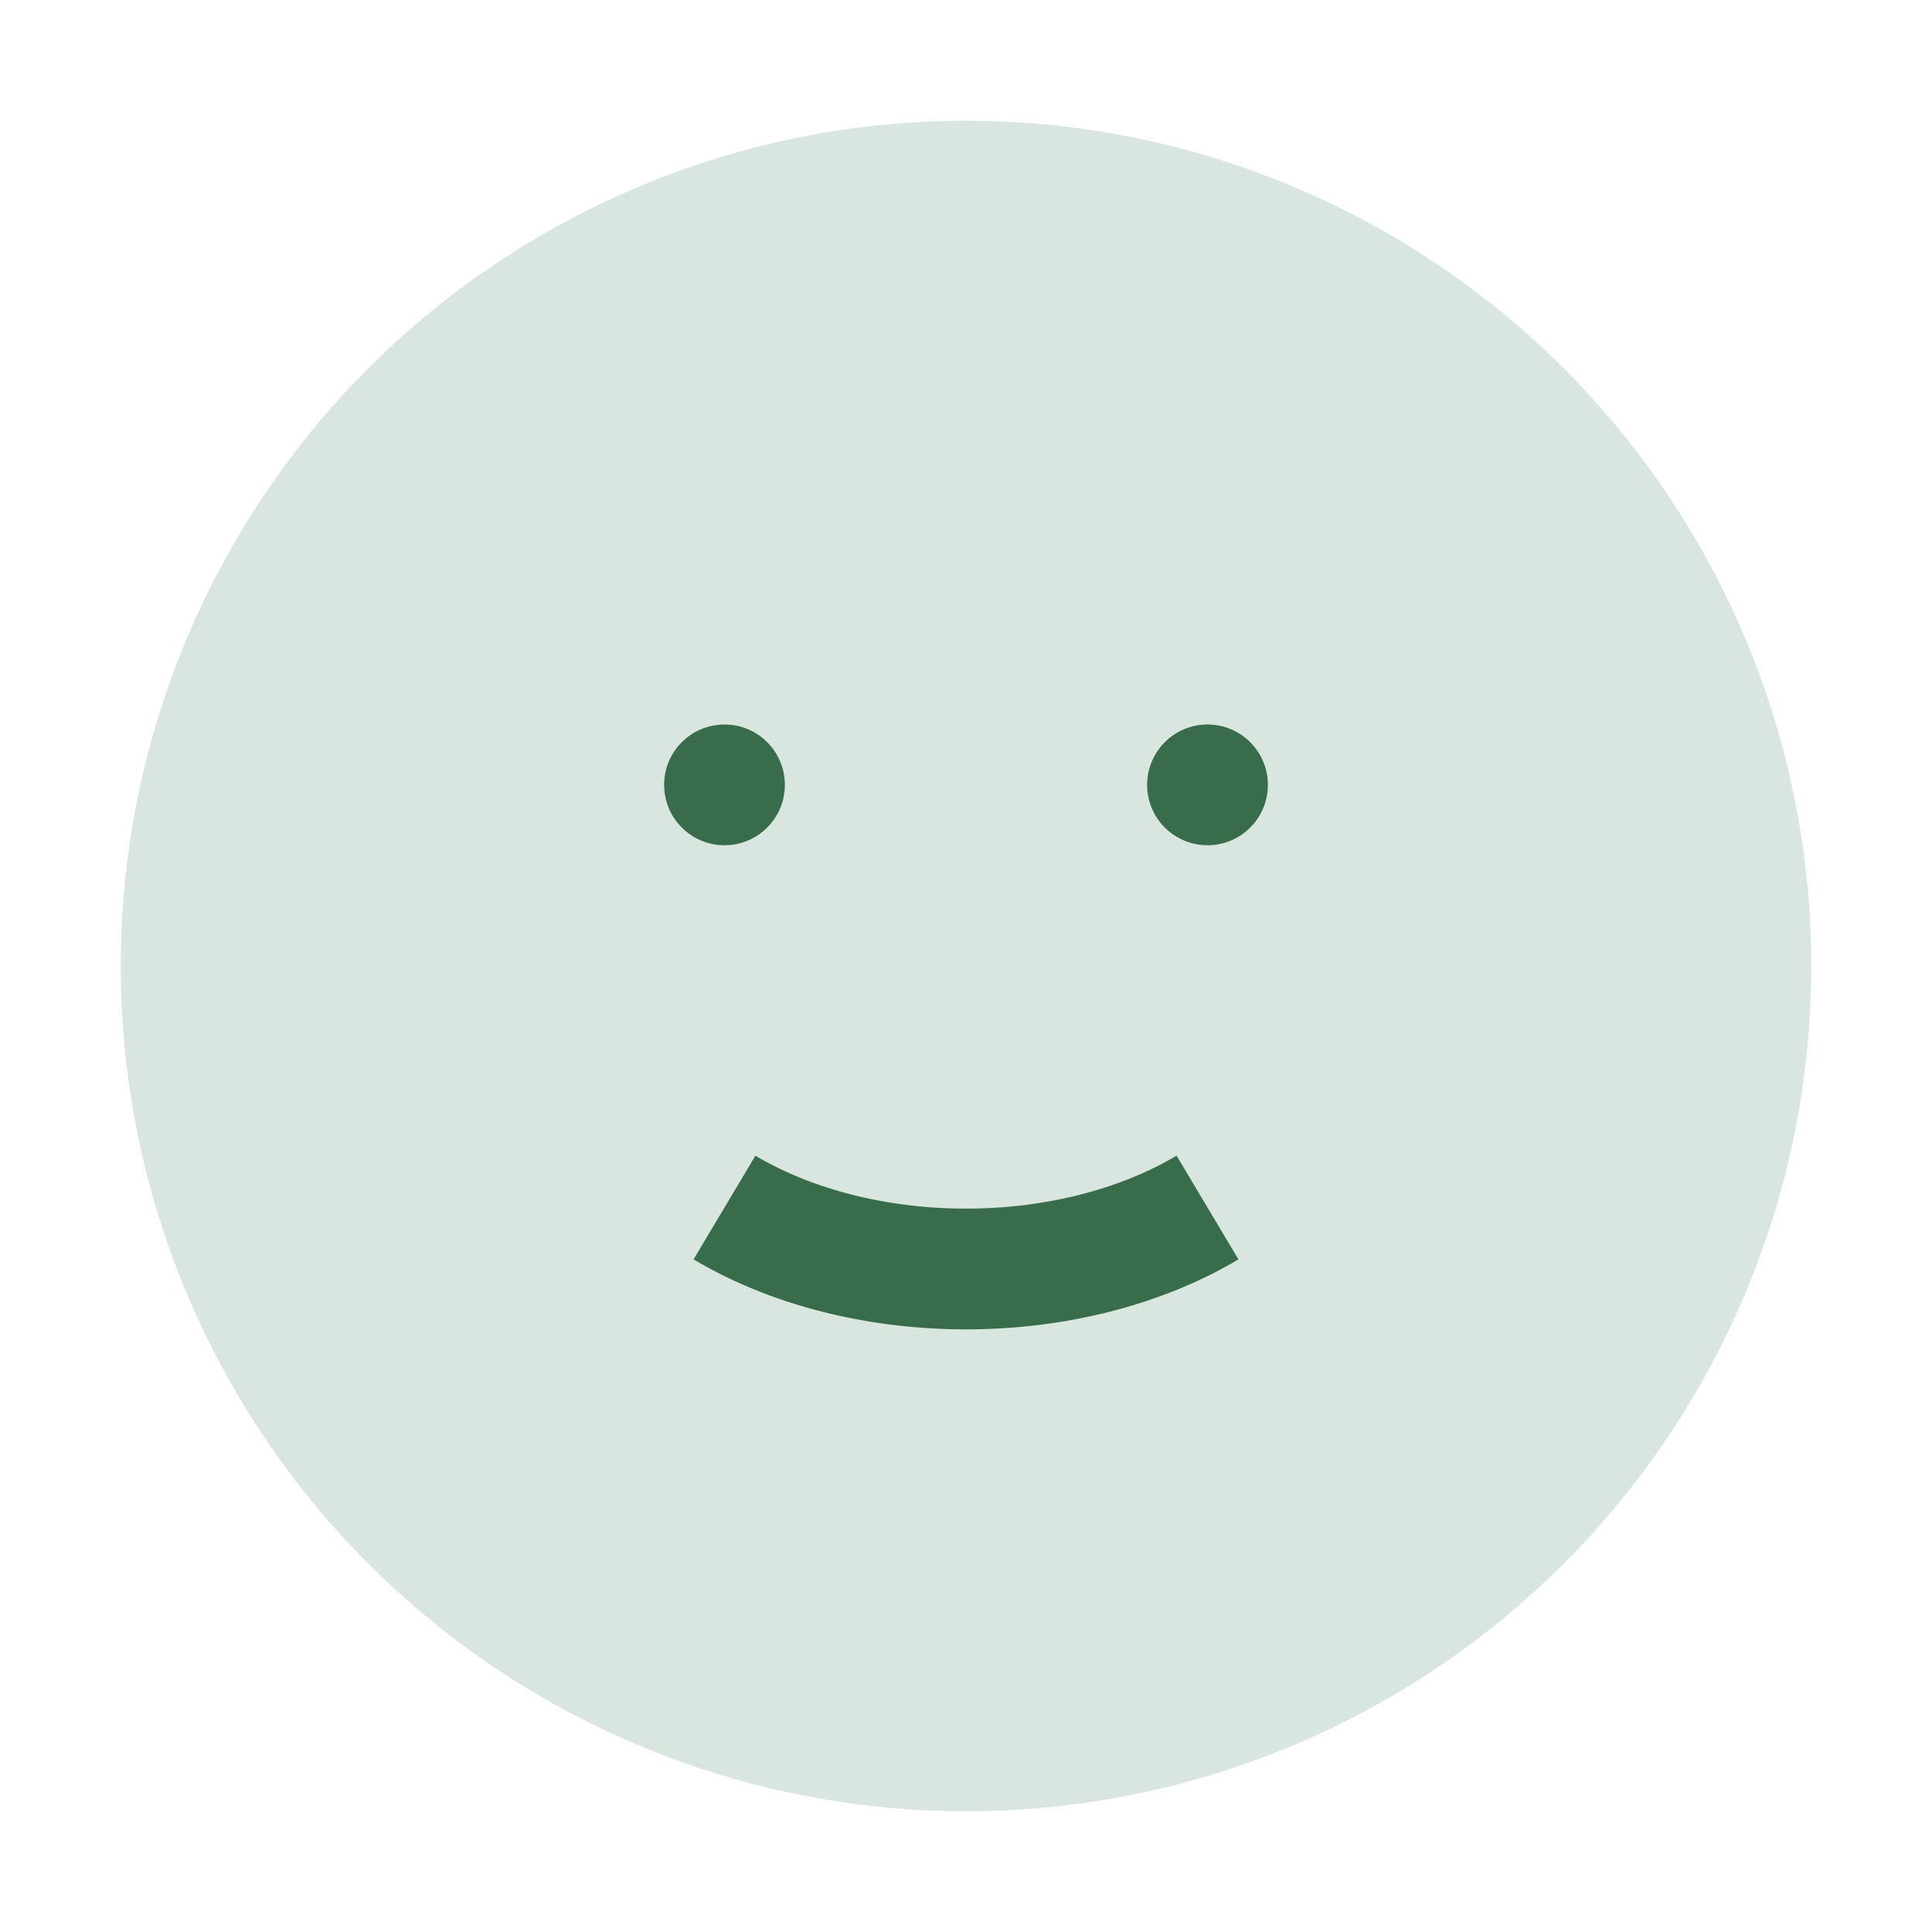
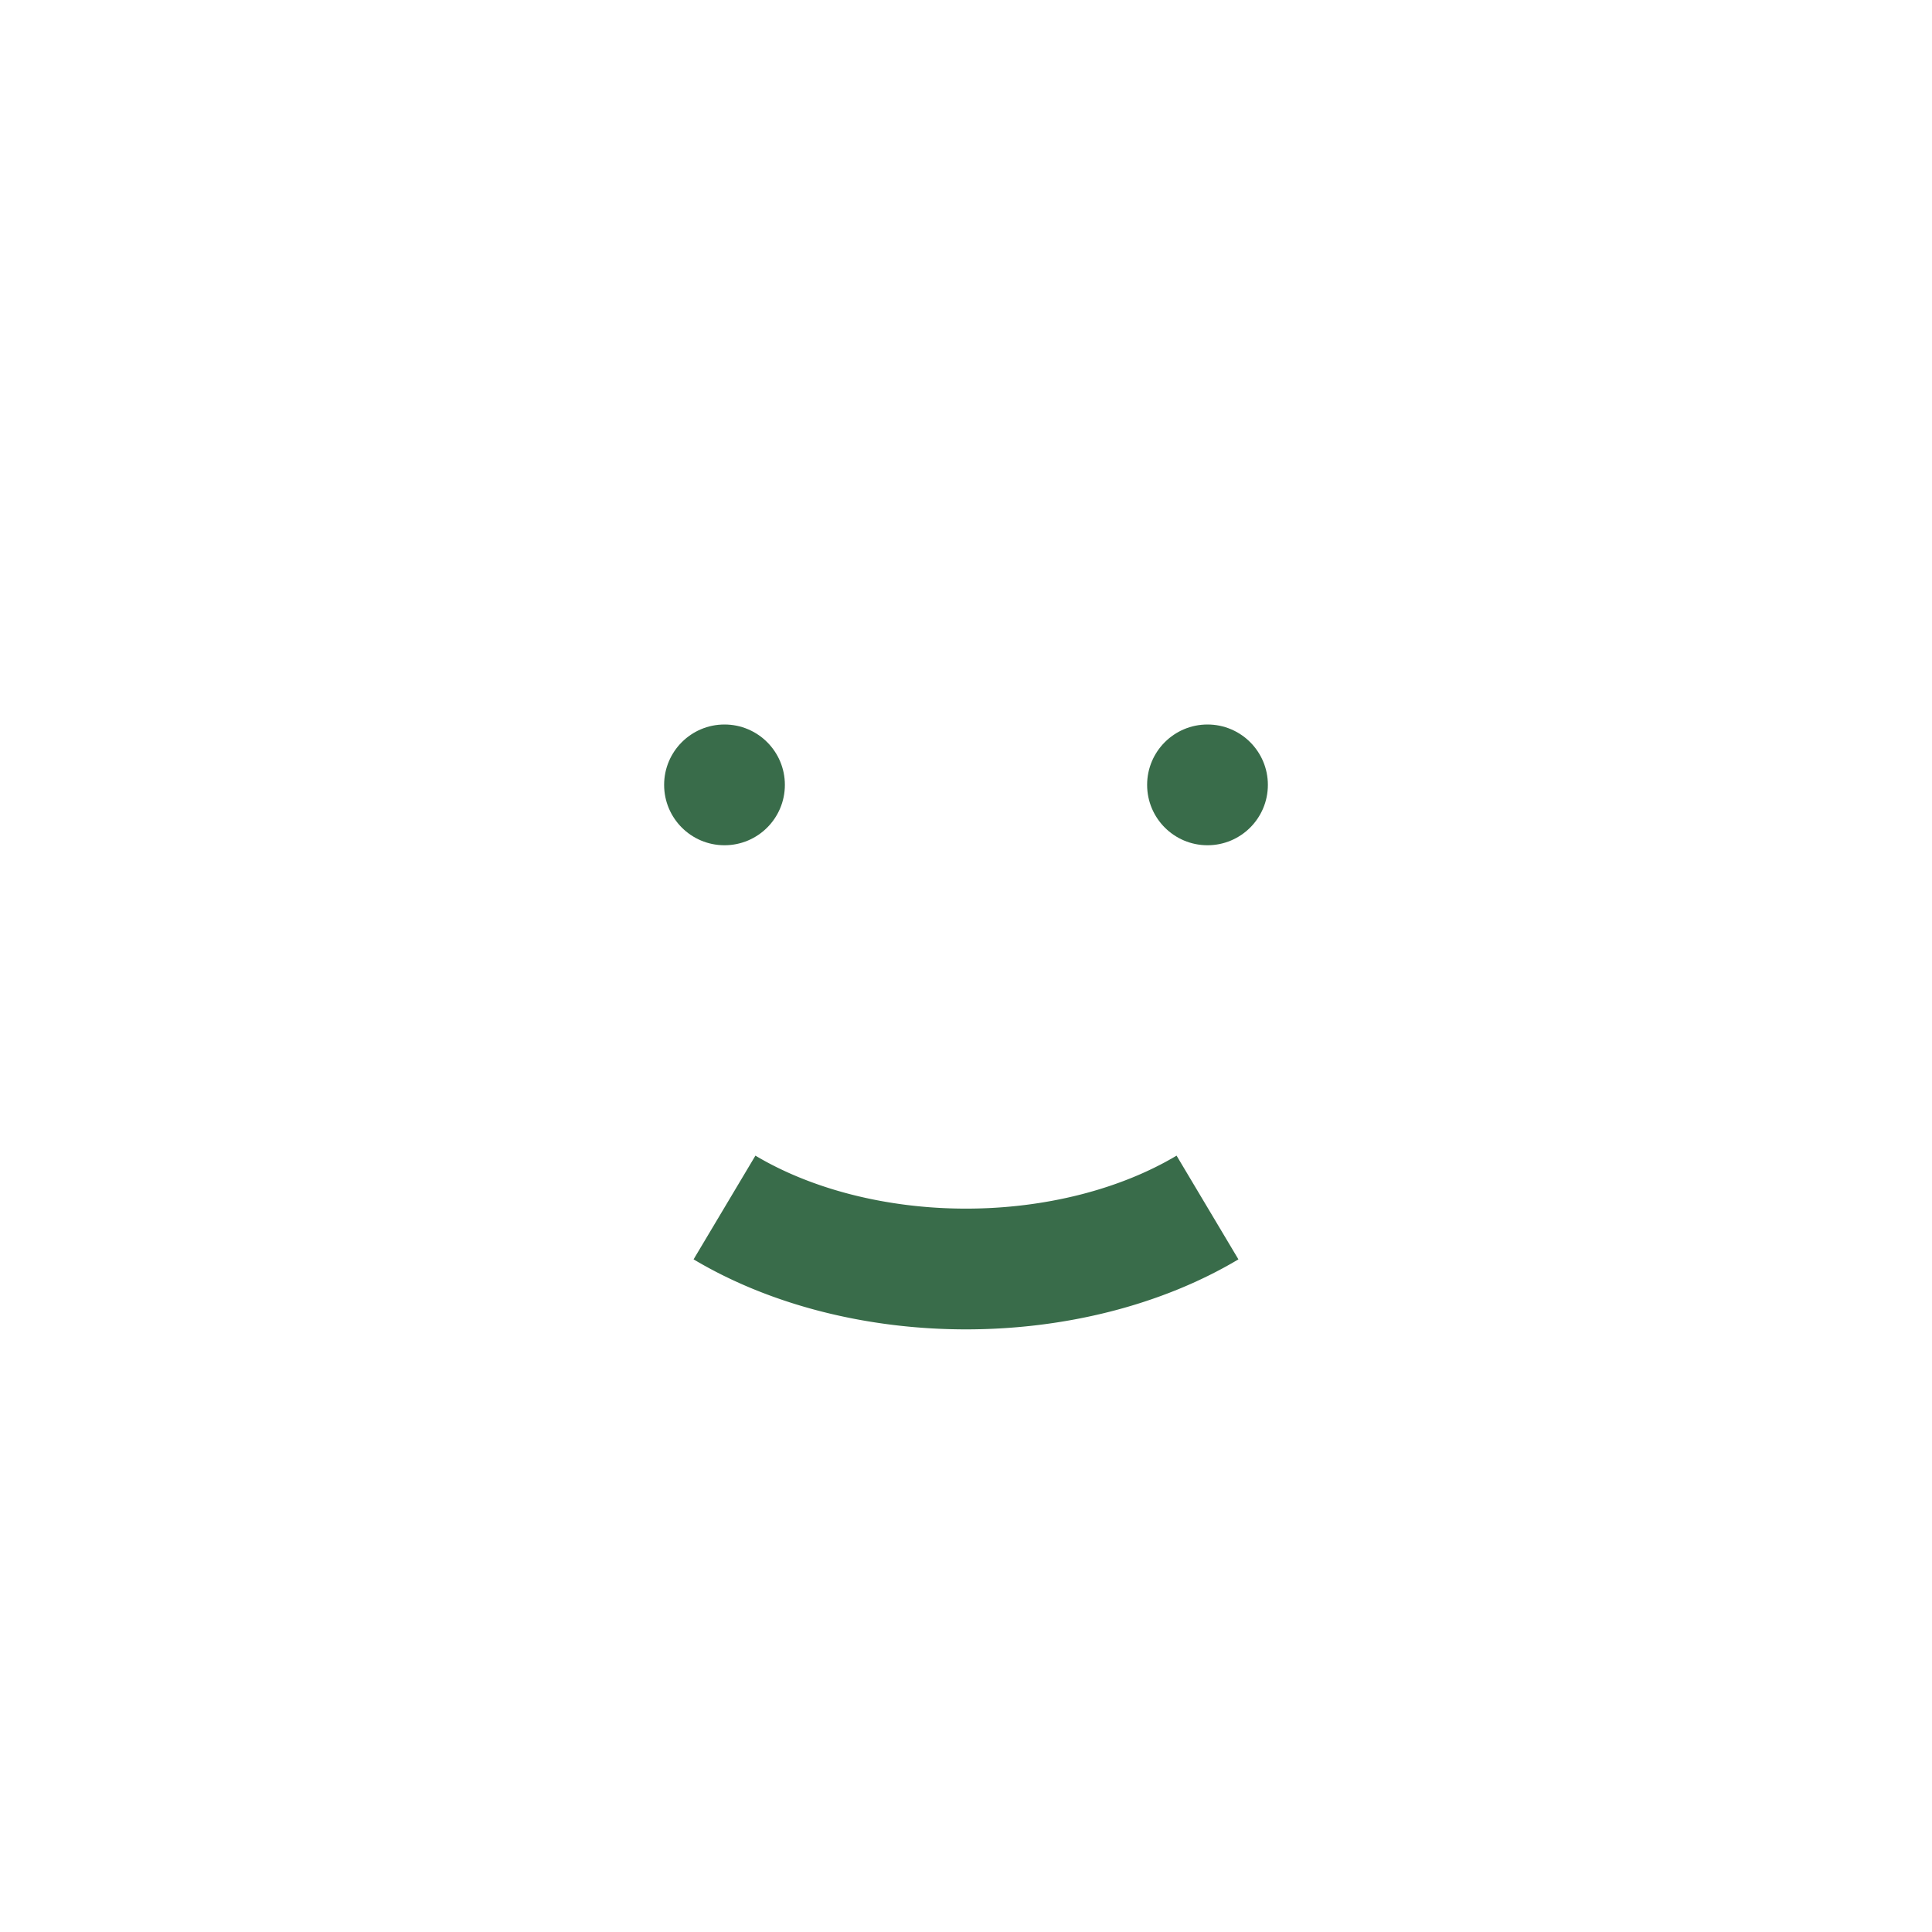
<svg xmlns="http://www.w3.org/2000/svg" width="32" height="32" viewBox="0 0 32 32">
-   <circle cx="16" cy="16" r="14" fill="#D9E6DF" />
  <path d="M12 20a6 4 0 0 0 8 0" fill="none" stroke="#396C4A" stroke-width="2" />
  <circle cx="12" cy="13" r="1" fill="#396C4A" />
  <circle cx="20" cy="13" r="1" fill="#396C4A" />
</svg>